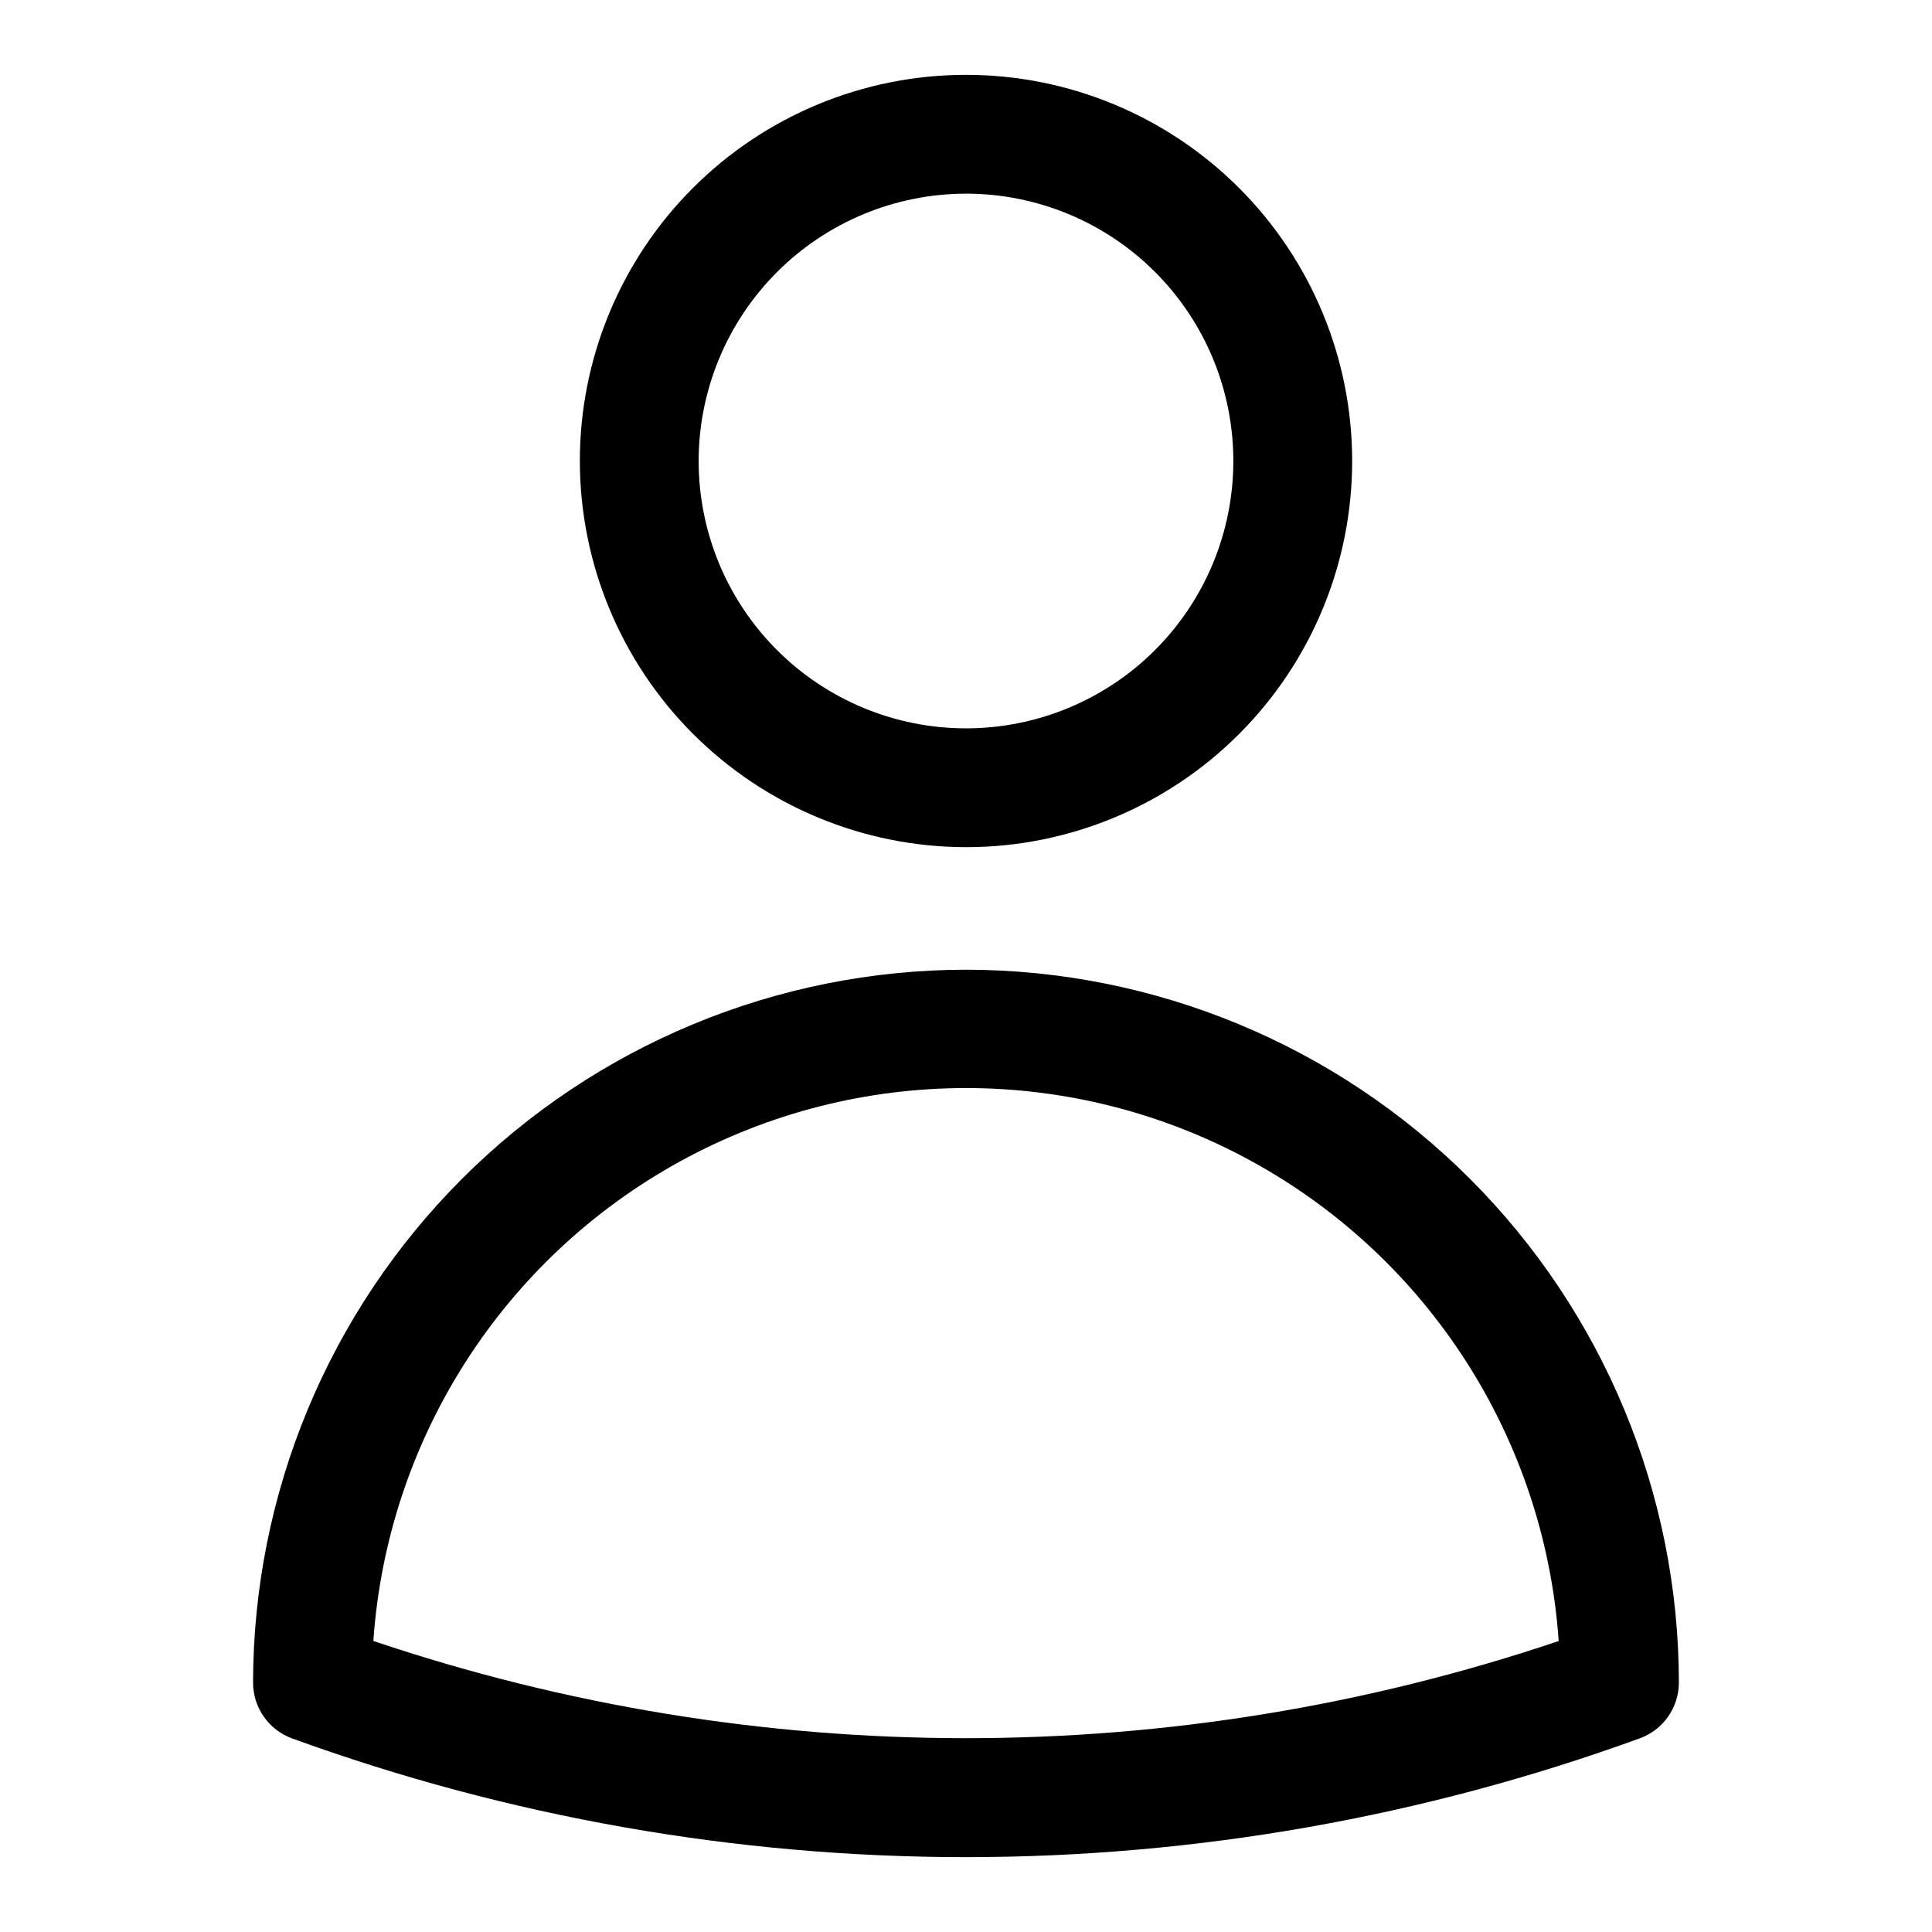
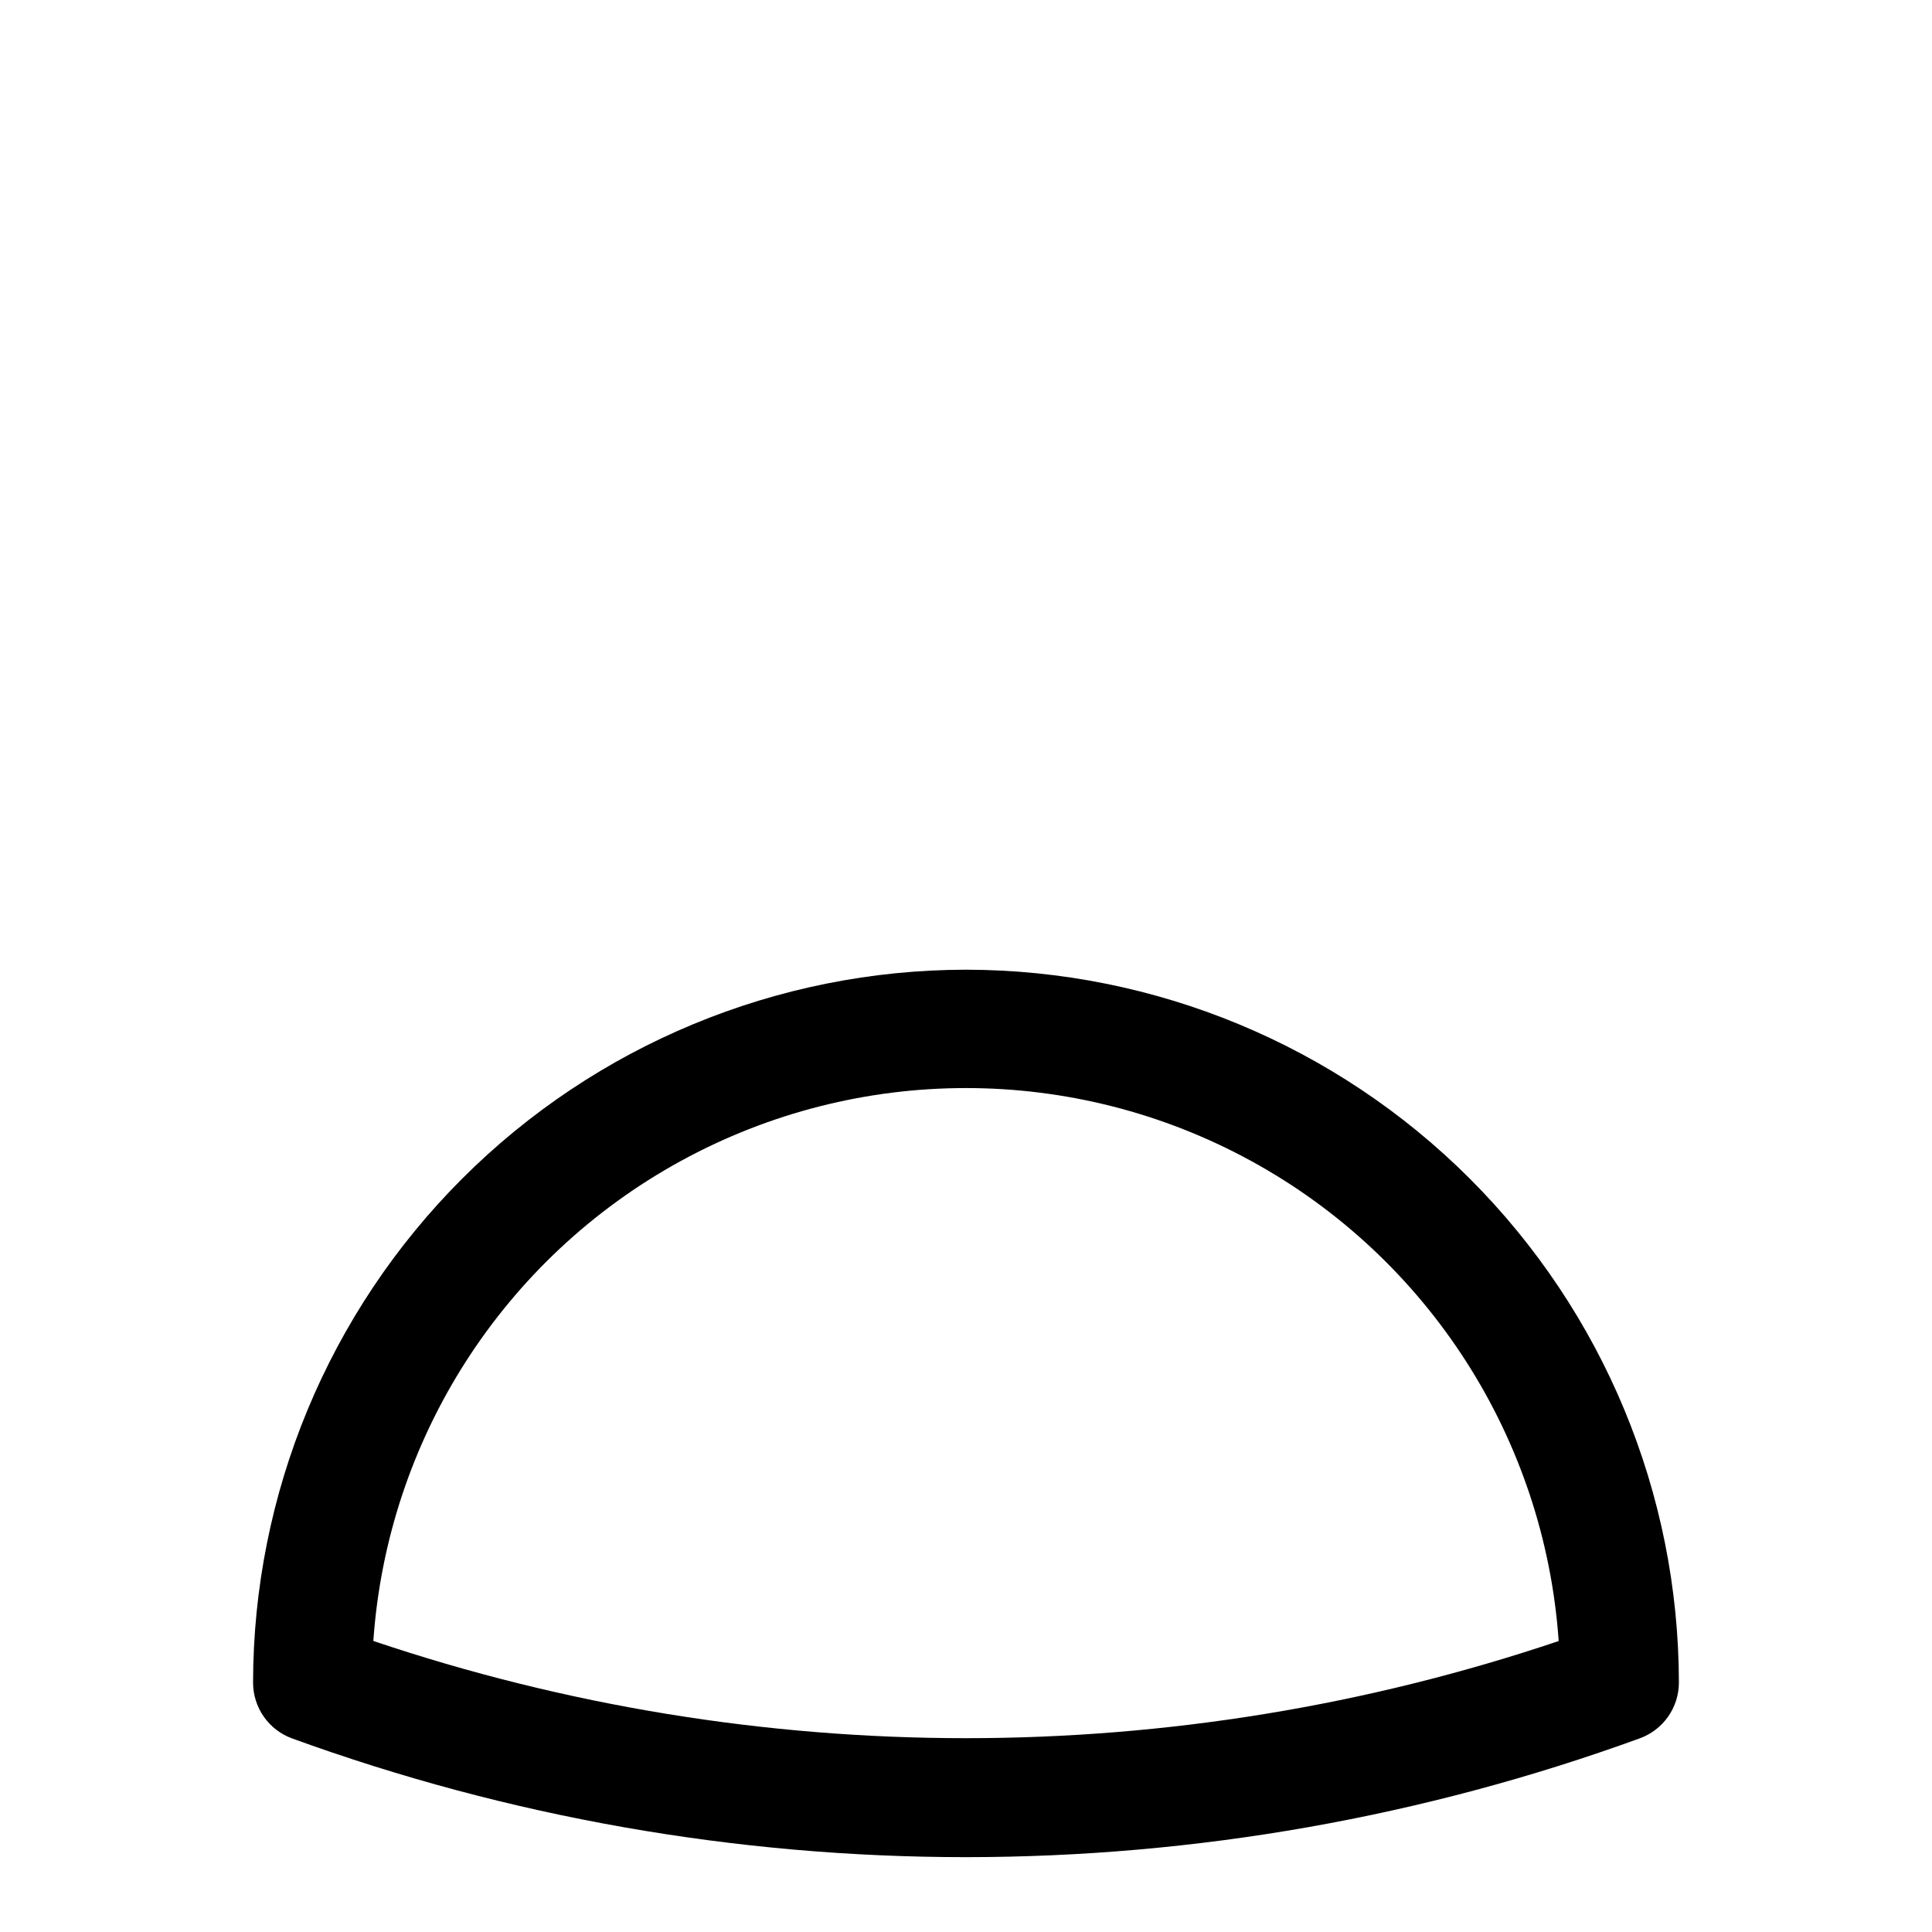
<svg xmlns="http://www.w3.org/2000/svg" fill="#000000" width="800px" height="800px" version="1.1" viewBox="144 144 512 512">
  <g>
-     <path d="m400 400.98c-50.094 0.051-98.113 19.973-133.54 55.395-35.418 35.418-55.34 83.441-55.395 133.53 0 3.234 0.992 6.387 2.844 9.035 1.855 2.648 4.477 4.66 7.516 5.766 57.234 20.812 117.67 31.457 178.57 31.457 60.902-0.012 121.34-10.668 178.57-31.488 3.039-1.105 5.66-3.121 7.516-5.766 1.852-2.648 2.848-5.801 2.844-9.035-0.062-50.086-19.988-98.098-55.406-133.51s-83.438-55.332-133.52-55.383zm-157.06 177.91c3.715-53.527 34.434-101.48 81.512-127.23 47.074-25.75 104.02-25.75 151.1 0 47.078 25.746 77.801 73.699 81.516 127.23-101.89 34.332-212.23 34.328-314.12-0.016z" />
-     <path d="m400 368.51c27.141 0 53.168-10.781 72.359-29.977 19.195-19.191 29.977-45.219 29.977-72.359 0-27.145-10.781-53.172-29.977-72.363-19.191-19.191-45.219-29.977-72.359-29.977-27.145 0-53.172 10.785-72.363 29.977-19.191 19.191-29.973 45.219-29.973 72.363 0.031 27.129 10.824 53.141 30.008 72.324s45.195 29.977 72.328 30.012zm0-173.19c18.789 0 36.809 7.465 50.098 20.754 13.285 13.285 20.75 31.305 20.75 50.098 0 18.789-7.465 36.809-20.75 50.094-13.289 13.289-31.309 20.754-50.098 20.754-18.793 0-36.812-7.465-50.098-20.754-13.289-13.285-20.754-31.305-20.754-50.094 0.023-18.785 7.492-36.793 20.777-50.074 13.281-13.285 31.289-20.754 50.074-20.777z" />
+     <path d="m400 400.98c-50.094 0.051-98.113 19.973-133.54 55.395-35.418 35.418-55.34 83.441-55.395 133.53 0 3.234 0.992 6.387 2.844 9.035 1.855 2.648 4.477 4.66 7.516 5.766 57.234 20.812 117.67 31.457 178.57 31.457 60.902-0.012 121.34-10.668 178.57-31.488 3.039-1.105 5.66-3.121 7.516-5.766 1.852-2.648 2.848-5.801 2.844-9.035-0.062-50.086-19.988-98.098-55.406-133.51s-83.438-55.332-133.52-55.383m-157.06 177.91c3.715-53.527 34.434-101.48 81.512-127.23 47.074-25.75 104.02-25.75 151.1 0 47.078 25.746 77.801 73.699 81.516 127.23-101.89 34.332-212.23 34.328-314.12-0.016z" />
  </g>
</svg>